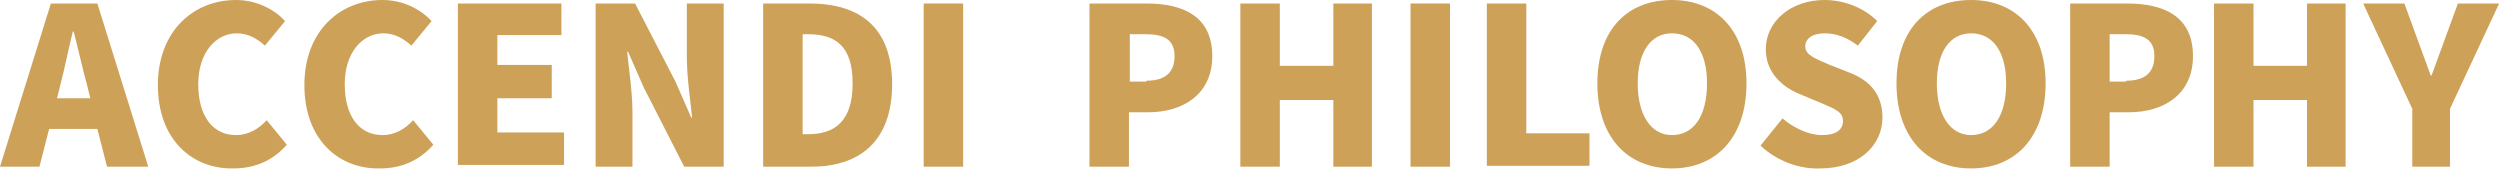
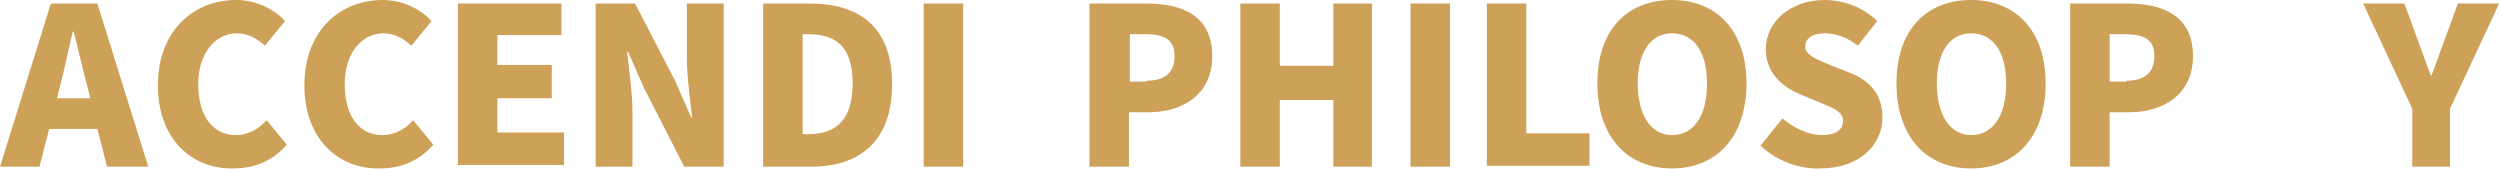
<svg xmlns="http://www.w3.org/2000/svg" version="1.1" x="0px" y="0px" width="285px" height="19.3px" viewBox="0 0 285 19.3" style="overflow:visible;enable-background:new 0 0 285 19.3;" xml:space="preserve">
  <style type="text/css">
	.st0{fill:#CDA158;}
</style>
  <defs>
</defs>
  <g>
    <g>
      <path class="st0" d="M11.1,14.7H5.6l-1.1,4.3H0L5.8,0.4h5.3l5.8,18.6h-4.7L11.1,14.7z M10.3,11.2L9.9,9.6c-0.5-1.8-1-4.1-1.5-6    H8.3c-0.5,2-0.9,4.1-1.4,6l-0.4,1.6H10.3z" />
      <path class="st0" d="M18,9.7C18,3.5,22.1,0,26.9,0c2.4,0,4.4,1.1,5.6,2.4l-2.3,2.8c-0.9-0.8-1.9-1.4-3.2-1.4    c-2.4,0-4.4,2.2-4.4,5.8c0,3.7,1.7,5.8,4.3,5.8c1.5,0,2.7-0.8,3.5-1.7l2.3,2.8c-1.6,1.8-3.6,2.7-6.1,2.7C22,19.3,18,16,18,9.7z" />
      <path class="st0" d="M34.7,9.7c0-6.2,4.1-9.7,8.9-9.7c2.4,0,4.4,1.1,5.6,2.4l-2.3,2.8c-0.9-0.8-1.9-1.4-3.2-1.4    c-2.4,0-4.4,2.2-4.4,5.8c0,3.7,1.7,5.8,4.3,5.8c1.5,0,2.7-0.8,3.5-1.7l2.3,2.8c-1.6,1.8-3.6,2.7-6.1,2.7    C38.7,19.3,34.7,16,34.7,9.7z" />
      <path class="st0" d="M52.2,0.4H64V4h-7.3v3.4h6.2v3.8h-6.2v3.9h7.6v3.7H52.2V0.4z" />
      <path class="st0" d="M67.9,0.4h4.5l4.6,8.9l1.8,4.1h0.1c-0.2-2-0.6-4.6-0.6-6.9V0.4h4.2v18.6h-4.5l-4.6-9l-1.8-4.1h-0.1    c0.2,2.1,0.6,4.6,0.6,6.9v6.2h-4.2V0.4z" />
      <path class="st0" d="M87,0.4h5.3c5.7,0,9.4,2.7,9.4,9.2s-3.7,9.4-9.2,9.4H87V0.4z M92.1,15.3c3,0,5.1-1.4,5.1-5.8    c0-4.4-2.1-5.6-5.1-5.6h-0.6v11.4H92.1z" />
      <path class="st0" d="M105.3,0.4h4.5v18.6h-4.5V0.4z" />
      <path class="st0" d="M124.2,0.4h6.5c4.1,0,7.5,1.4,7.5,6c0,4.4-3.4,6.4-7.3,6.4h-2.2v6.2h-4.5V0.4z M130.7,9.2    c2.2,0,3.2-1,3.2-2.8c0-1.9-1.2-2.5-3.3-2.5h-1.8v5.4H130.7z" />
      <path class="st0" d="M141.4,0.4h4.5v7.1h6.1V0.4h4.4v18.6H152v-7.6h-6.1v7.6h-4.5V0.4z" />
      <path class="st0" d="M160.8,0.4h4.5v18.6h-4.5V0.4z" />
      <path class="st0" d="M169.5,0.4h4.5v14.8h7.2v3.7h-11.7V0.4z" />
      <path class="st0" d="M182.1,9.5c0-6.1,3.4-9.5,8.5-9.5s8.5,3.5,8.5,9.5c0,6.1-3.4,9.7-8.5,9.7S182.1,15.6,182.1,9.5z M194.6,9.5    c0-3.6-1.5-5.7-4-5.7c-2.4,0-3.9,2.1-3.9,5.7c0,3.6,1.5,5.9,3.9,5.9C193.1,15.4,194.6,13.2,194.6,9.5z" />
      <path class="st0" d="M200.7,16.6l2.5-3.1c1.3,1.1,3,1.9,4.5,1.9c1.6,0,2.4-0.6,2.4-1.6c0-1.1-1-1.4-2.6-2.1l-2.4-1    c-1.9-0.8-3.8-2.4-3.8-5.1c0-3.1,2.8-5.6,6.7-5.6c2.1,0,4.4,0.8,6,2.4l-2.2,2.8c-1.2-0.9-2.4-1.4-3.8-1.4c-1.4,0-2.2,0.6-2.2,1.5    c0,1,1.2,1.4,2.8,2.1l2.3,0.9c2.3,0.9,3.7,2.5,3.7,5.1c0,3.1-2.6,5.8-7.1,5.8C205.2,19.3,202.6,18.4,200.7,16.6z" />
      <path class="st0" d="M216.2,9.5c0-6.1,3.4-9.5,8.5-9.5s8.5,3.5,8.5,9.5c0,6.1-3.4,9.7-8.5,9.7S216.2,15.6,216.2,9.5z M228.7,9.5    c0-3.6-1.5-5.7-4-5.7c-2.4,0-3.9,2.1-3.9,5.7c0,3.6,1.5,5.9,3.9,5.9C227.2,15.4,228.7,13.2,228.7,9.5z" />
      <path class="st0" d="M236,0.4h6.5c4.1,0,7.5,1.4,7.5,6c0,4.4-3.4,6.4-7.3,6.4h-2.2v6.2H236V0.4z M242.4,9.2c2.2,0,3.2-1,3.2-2.8    c0-1.9-1.2-2.5-3.3-2.5h-1.8v5.4H242.4z" />
-       <path class="st0" d="M252.4,0.4h4.5v7.1h6.1V0.4h4.4v18.6H263v-7.6h-6.1v7.6h-4.5V0.4z" />
      <path class="st0" d="M275,12.4l-5.6-12h4.7l1.5,4.1c0.5,1.4,1,2.7,1.5,4.1h0.1c0.5-1.4,1-2.7,1.5-4.1l1.5-4.1h4.7l-5.6,12v6.6H275    V12.4z" />
    </g>
  </g>
</svg>